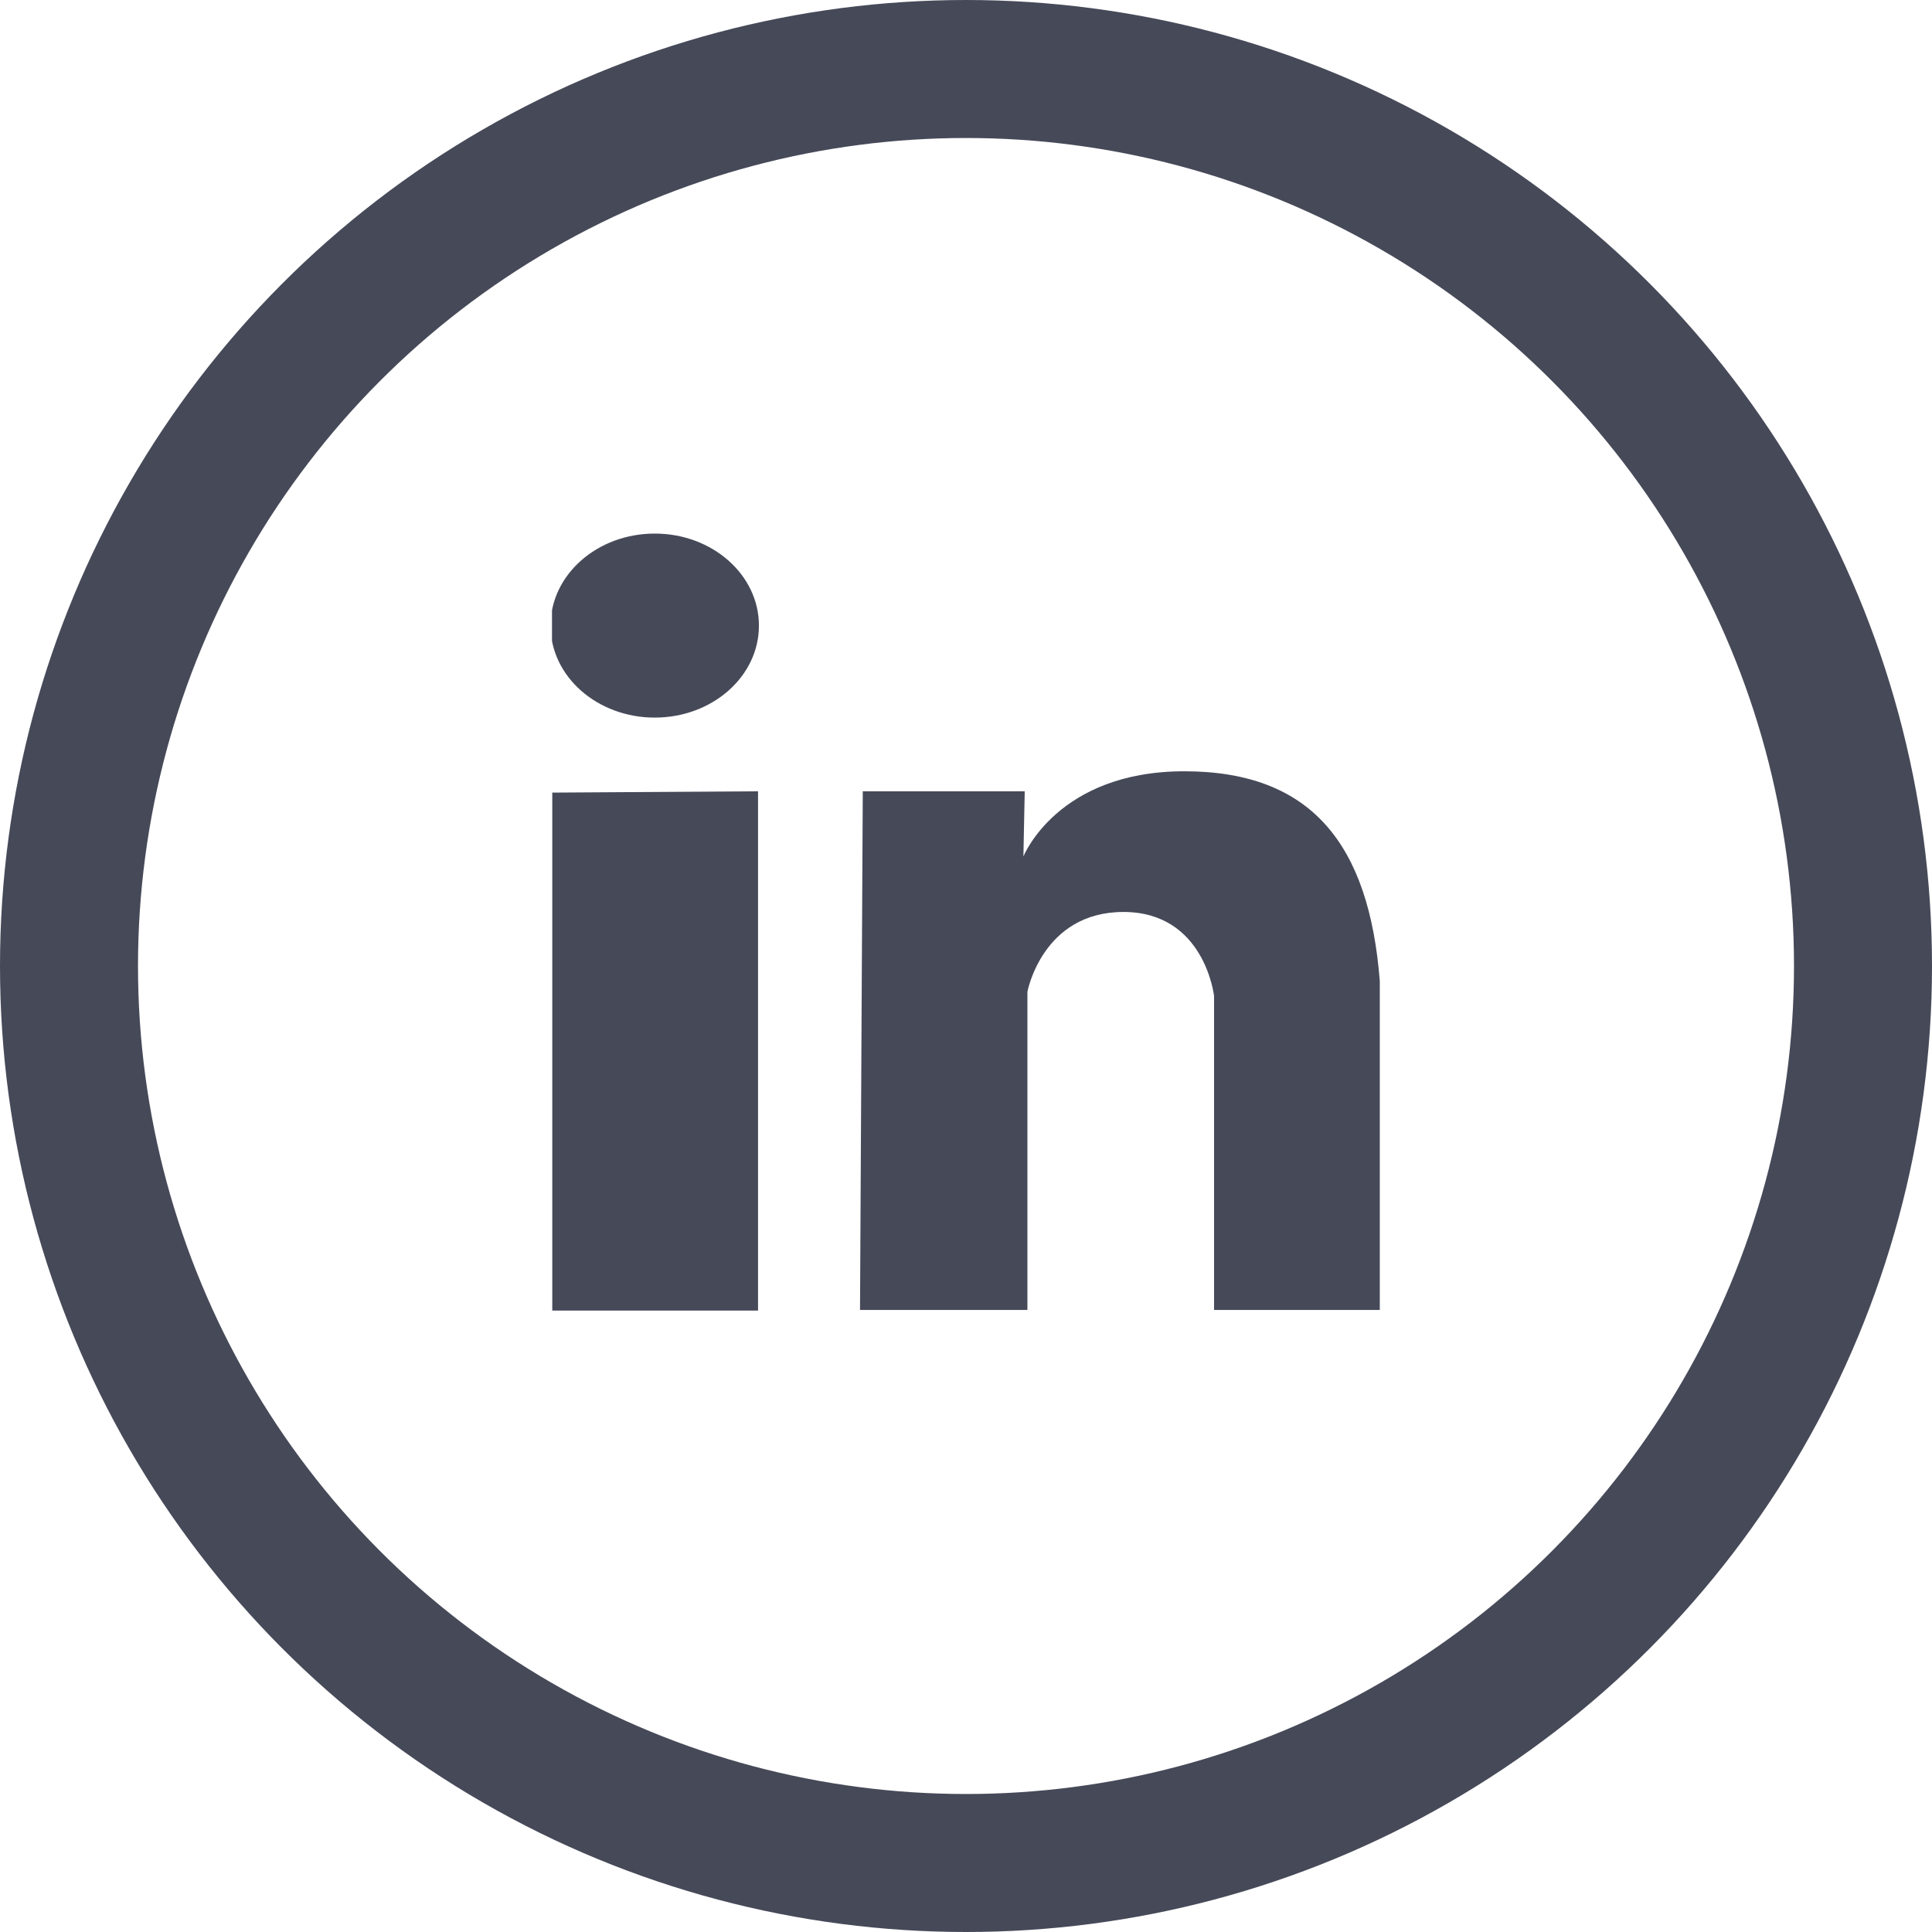
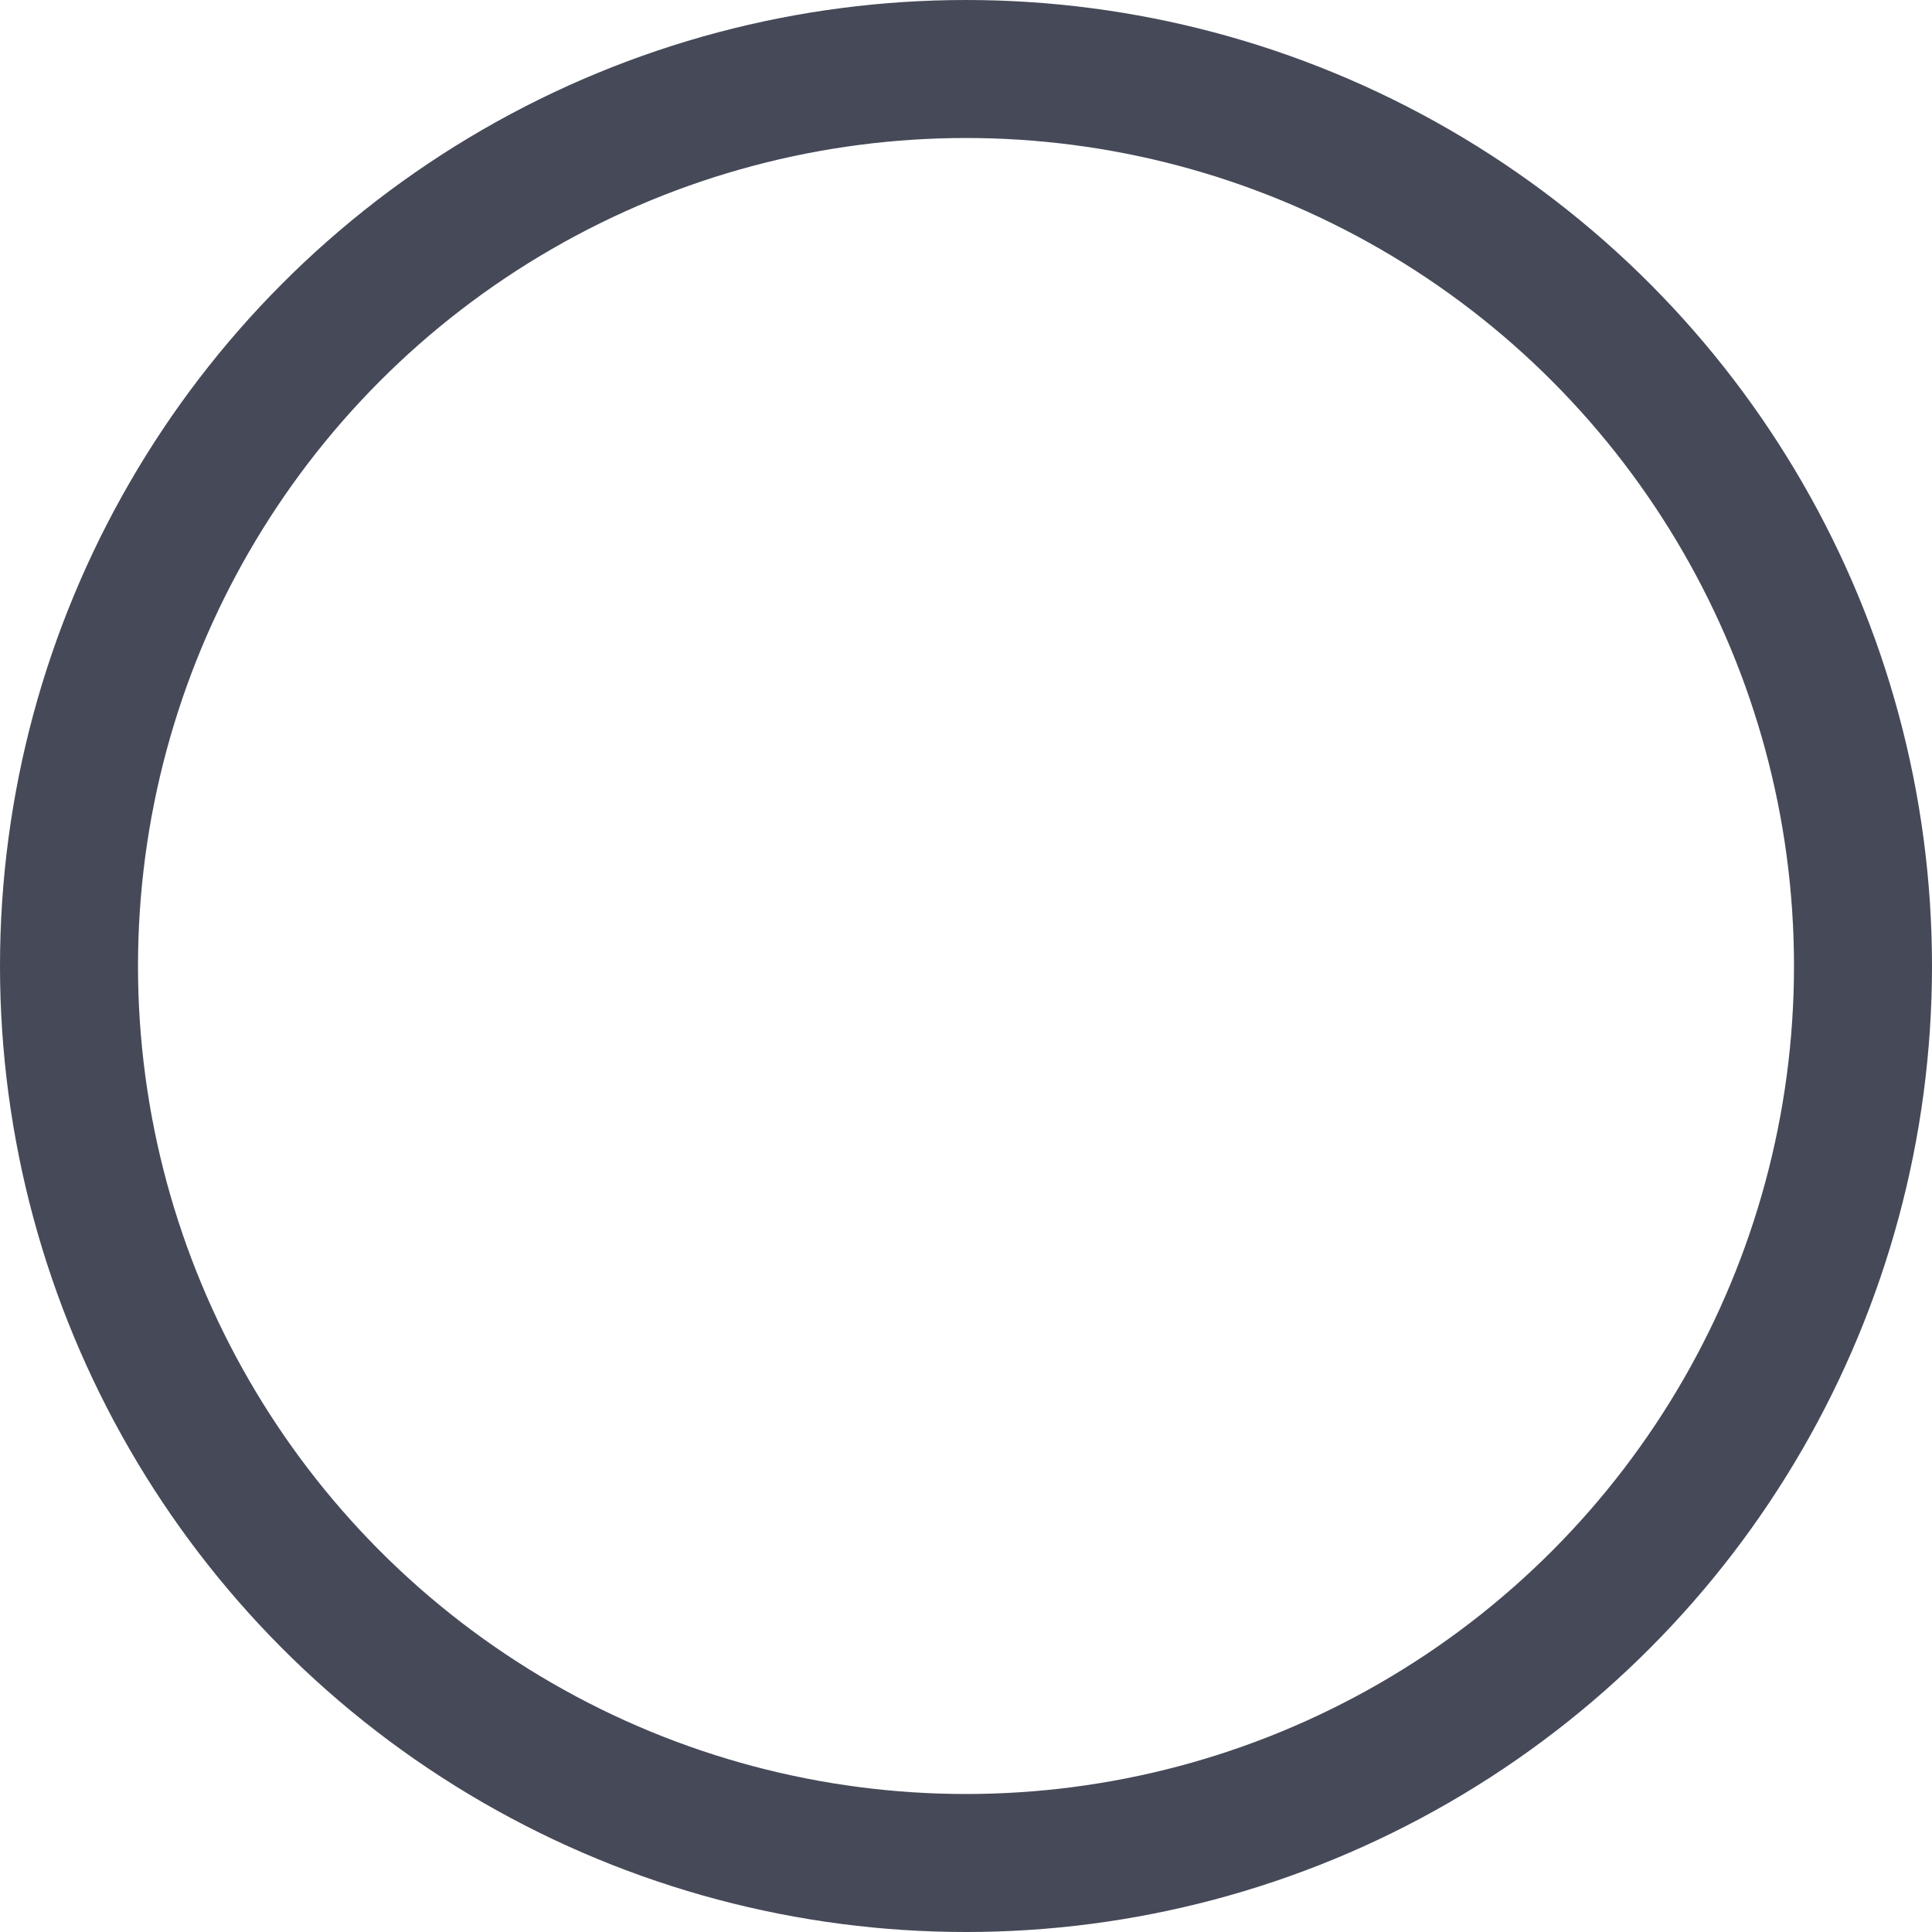
<svg xmlns="http://www.w3.org/2000/svg" width="28" height="28" viewBox="0 0 28 28" fill="none">
  <circle cx="14" cy="14" r="13" stroke="#464958" stroke-width="2" />
  <g clip-path="url(#clip0_2005_624)">
-     <path d="M17.595 18.985V14.434C17.595 14.434 17.46 13.217 16.282 13.217C15.105 13.217 14.89 14.374 14.89 14.374V18.985H12.464L12.504 11.468H14.851L14.832 12.413C14.832 12.413 15.321 11.178 17.164 11.178C19.007 11.178 19.842 12.237 19.997 14.218V18.985H17.595ZM9.489 10.4C8.656 10.4 7.979 9.804 7.979 9.067C7.979 8.33 8.656 7.733 9.489 7.733C10.323 7.733 10.999 8.33 10.999 9.067C10.999 9.804 10.323 10.4 9.489 10.4ZM10.986 18.994H8.004V11.487L10.986 11.468V18.994Z" fill="#464958" />
-   </g>
+     </g>
  <defs>
    <clipPath id="clip0_2005_624">
-       <rect width="12" height="12" fill="white" transform="translate(8 7)" />
-     </clipPath>
+       </clipPath>
  </defs>
</svg>